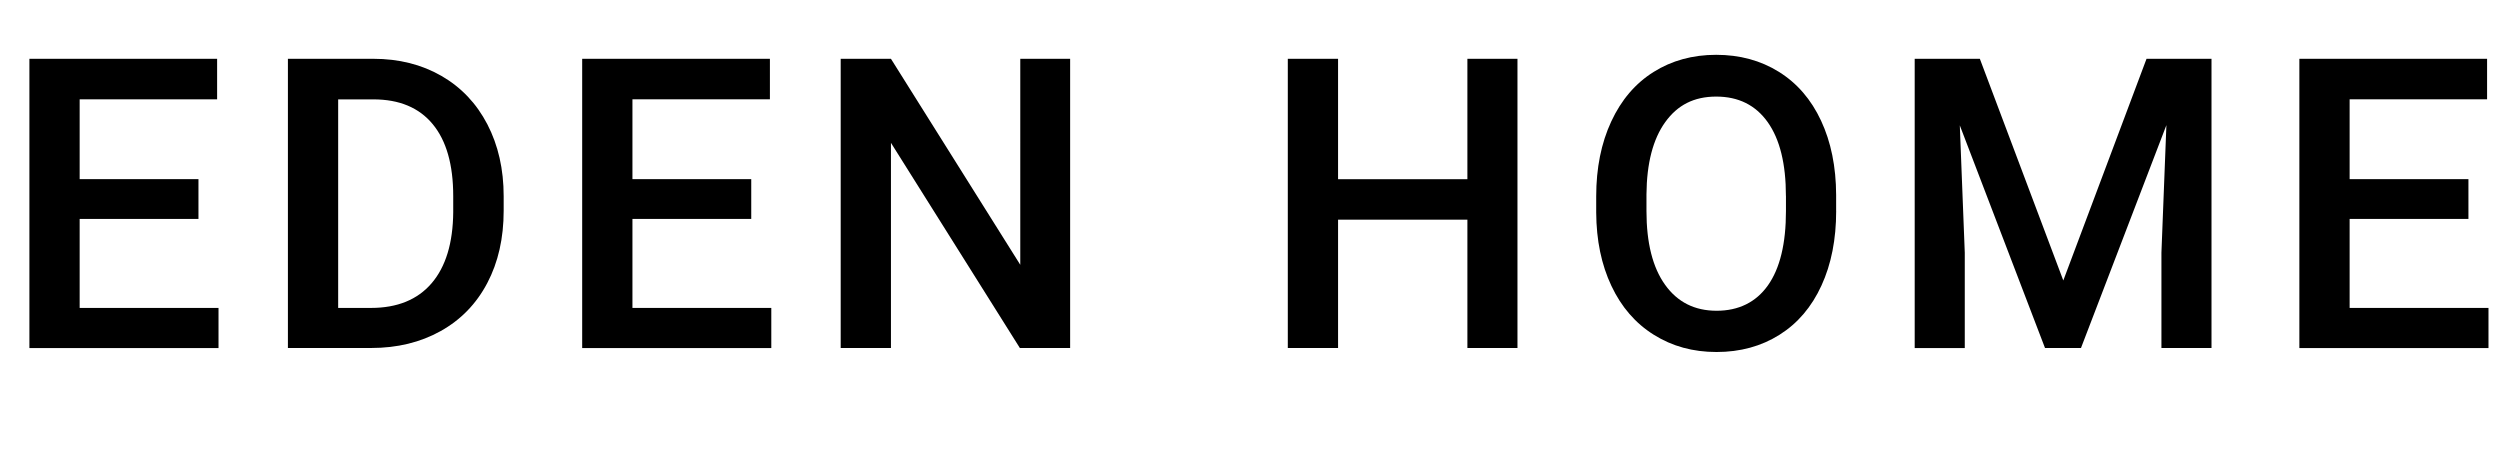
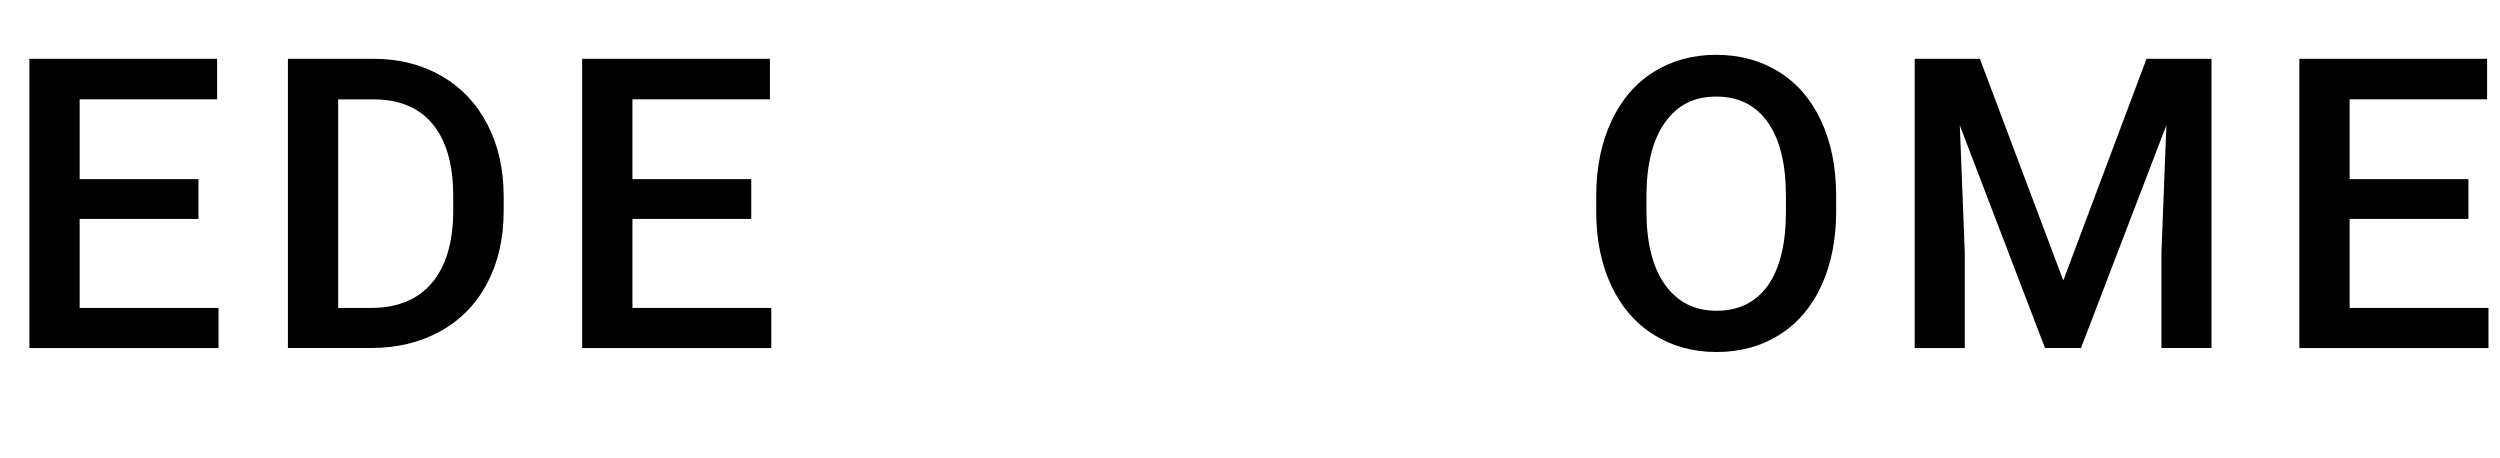
<svg xmlns="http://www.w3.org/2000/svg" viewBox="0 0 679.47 124.56" id="Layer_1">
  <path d="M53.94,59.5H21.65v24.19h37.74v10.91H7.99V15.98h51.02v11.01H21.65v21.7h32.29v10.8Z" />
  <path d="M78.25,94.59V15.98h23.22c6.95,0,13.11,1.55,18.49,4.64,5.38,3.1,9.55,7.49,12.5,13.17,2.95,5.69,4.43,12.2,4.43,19.54v3.94c0,7.45-1.48,14-4.45,19.65-2.97,5.65-7.2,10.01-12.69,13.07-5.49,3.06-11.78,4.59-18.87,4.59h-22.62ZM91.91,27v56.69h8.91c7.16,0,12.66-2.24,16.5-6.72,3.83-4.48,5.79-10.92,5.86-19.3v-4.37c0-8.53-1.85-15.04-5.56-19.54-3.71-4.5-9.09-6.75-16.14-6.75h-9.56Z" />
  <path d="M204.18,59.5h-32.29v24.19h37.74v10.91h-51.4V15.98h51.02v11.01h-37.36v21.7h32.29v10.8Z" />
-   <path d="M290.85,94.59h-13.66l-35.04-55.77v55.77h-13.66V15.98h13.66l35.15,55.99V15.98h13.55v78.61Z" />
-   <path d="M412.43,94.59h-13.61v-34.88h-35.15v34.88h-13.66V15.98h13.66v32.72h35.15V15.98h13.61v78.61Z" />
  <path d="M499.05,57.34c0,7.7-1.33,14.46-4,20.27-2.66,5.81-6.47,10.28-11.42,13.39-4.95,3.11-10.65,4.67-17.09,4.67s-12.05-1.56-17.03-4.67c-4.99-3.11-8.84-7.55-11.55-13.31-2.72-5.76-4.09-12.4-4.13-19.92v-4.43c0-7.67,1.36-14.43,4.08-20.3,2.72-5.87,6.55-10.36,11.5-13.47,4.95-3.11,10.63-4.67,17.03-4.67s12.08,1.54,17.03,4.62c4.95,3.08,8.77,7.5,11.47,13.28s4.07,12.5,4.1,20.17v4.37ZM485.39,53.24c0-8.71-1.65-15.39-4.94-20.03-3.29-4.64-7.96-6.96-14.01-6.96s-10.52,2.31-13.85,6.94c-3.33,4.63-5.03,11.17-5.1,19.63v4.54c0,8.64,1.68,15.32,5.05,20.03,3.37,4.72,8.04,7.07,14.01,7.07s10.7-2.3,13.96-6.91c3.26-4.61,4.89-11.34,4.89-20.19v-4.1Z" />
  <path d="M538.1,15.98l22.68,60.25,22.62-60.25h17.66v78.61h-13.61v-25.92l1.35-34.66-23.22,60.58h-9.77l-23.16-60.52,1.35,34.61v25.92h-13.61V15.98h17.71Z" />
  <path d="M670.89,59.5h-32.29v24.19h37.74v10.91h-51.4V15.98h51.02v11.01h-37.36v21.7h32.29v10.8Z" />
</svg>